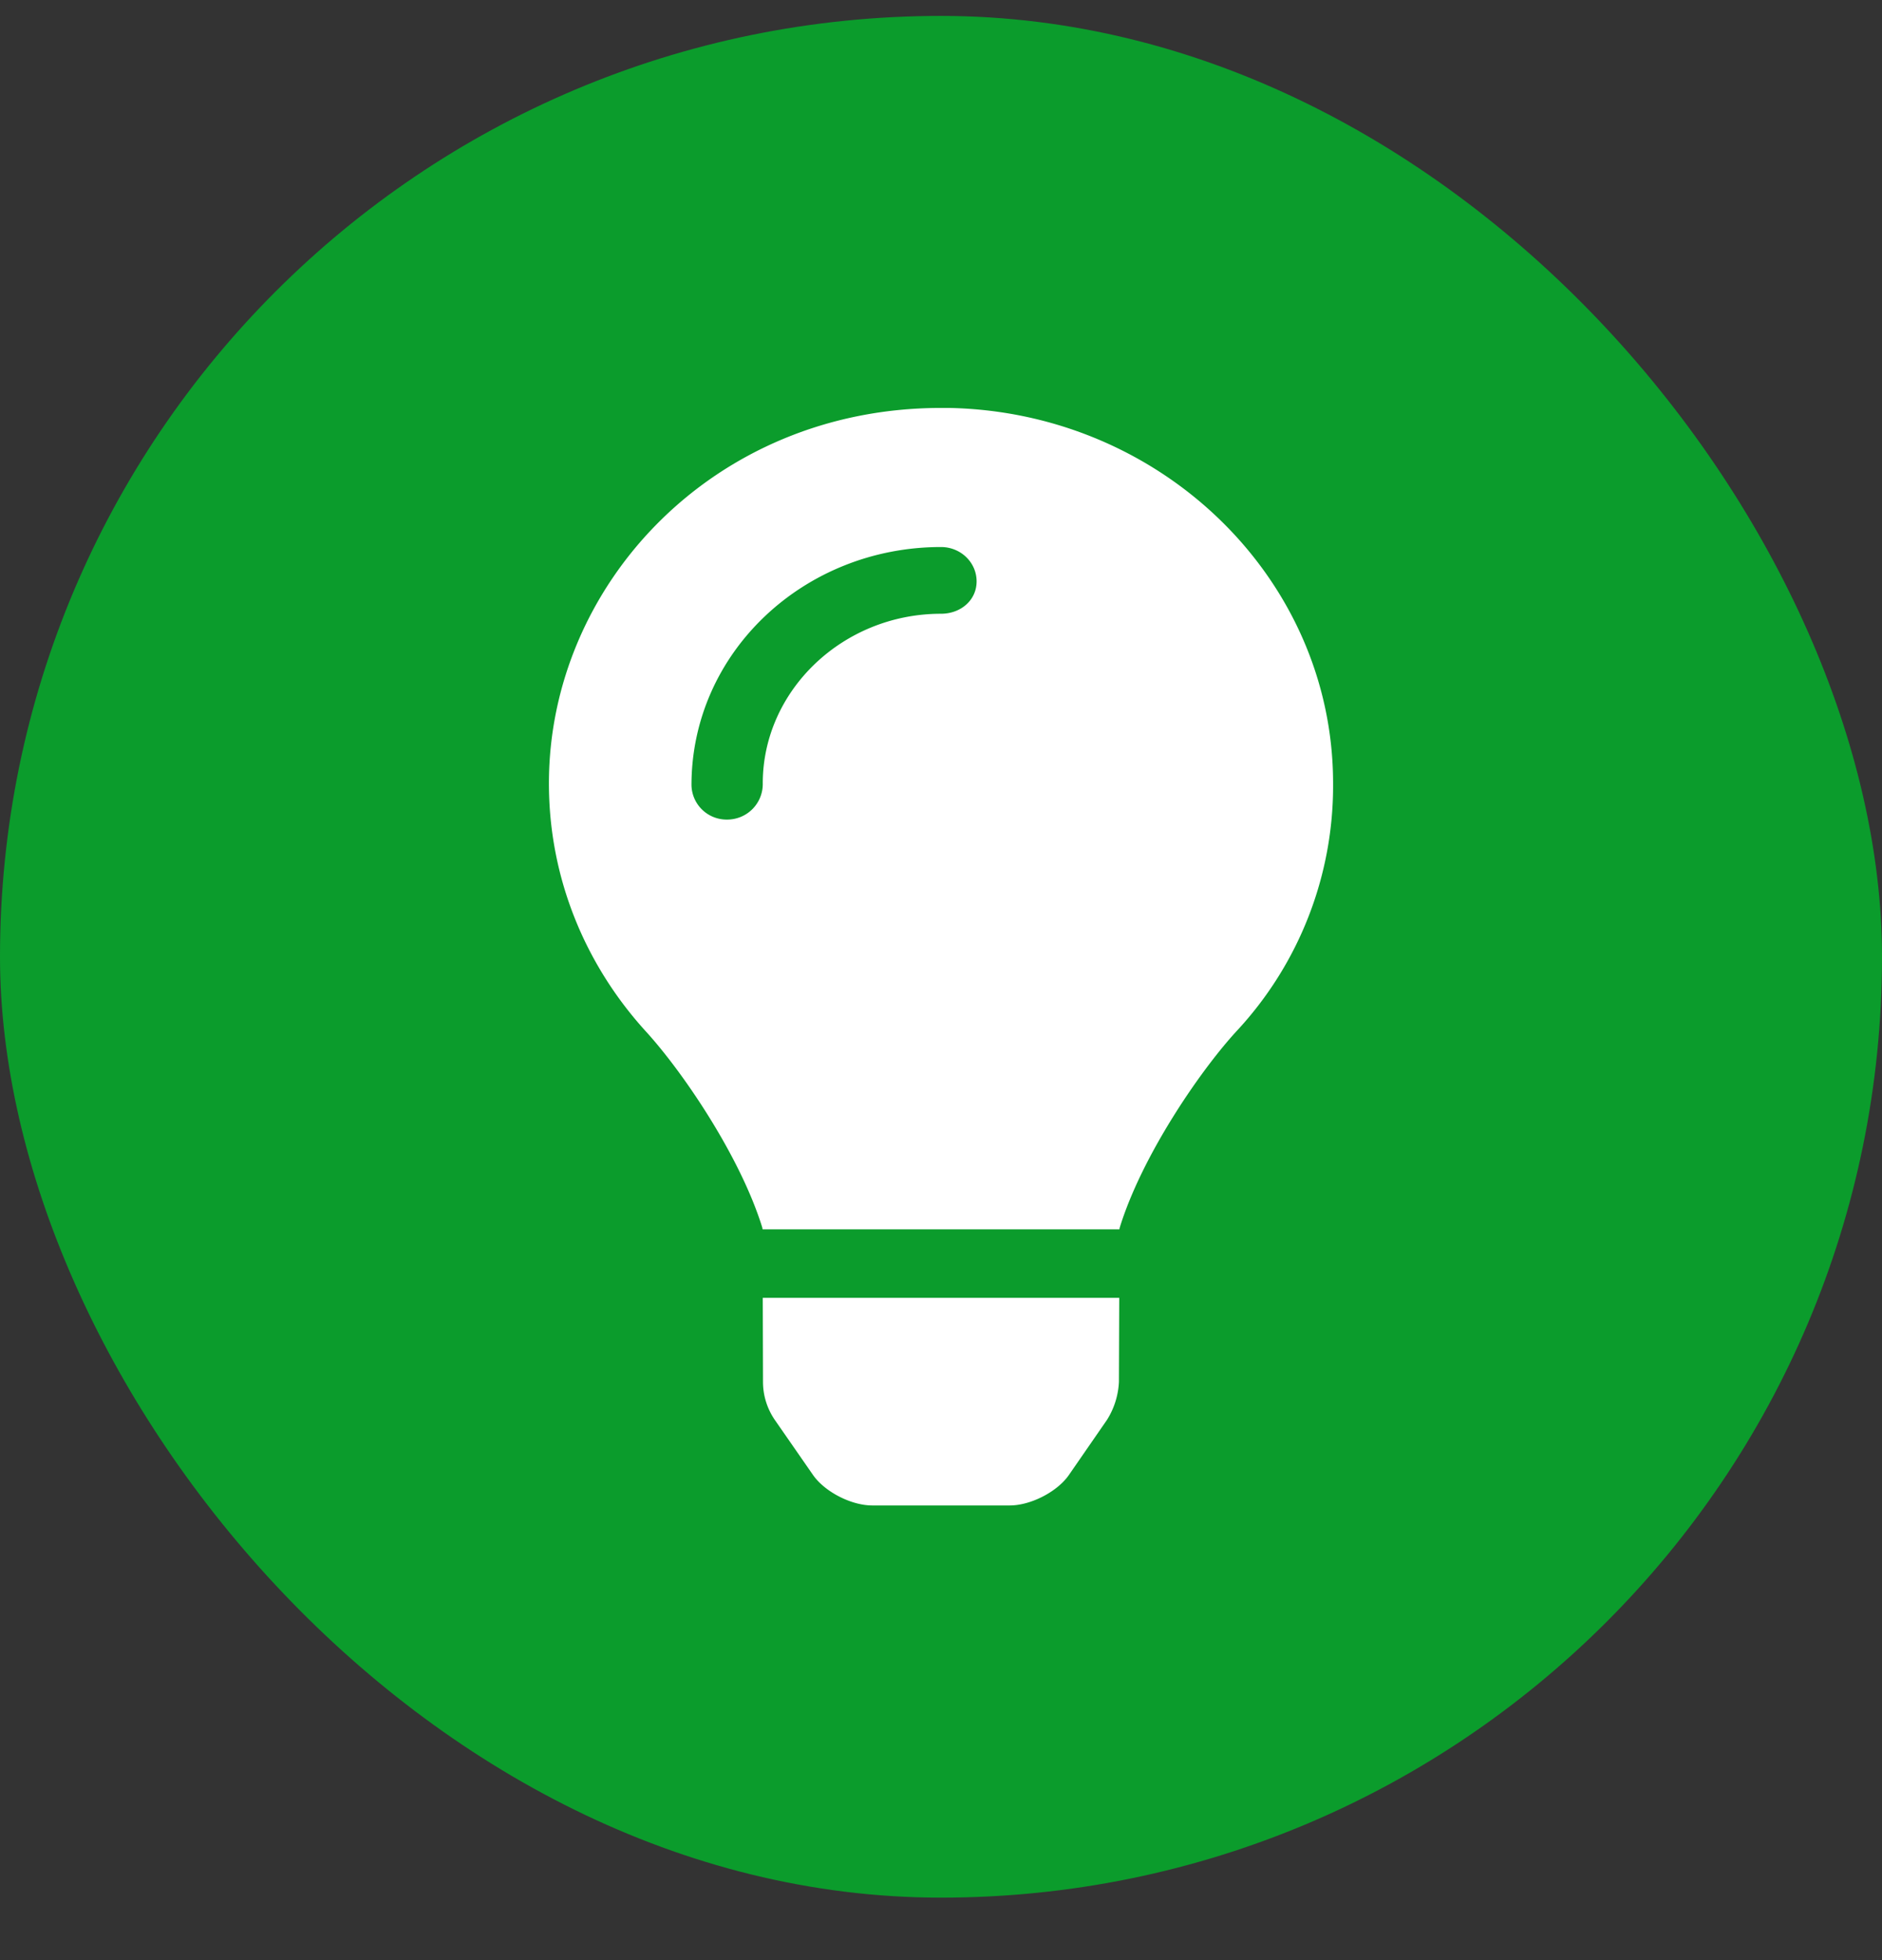
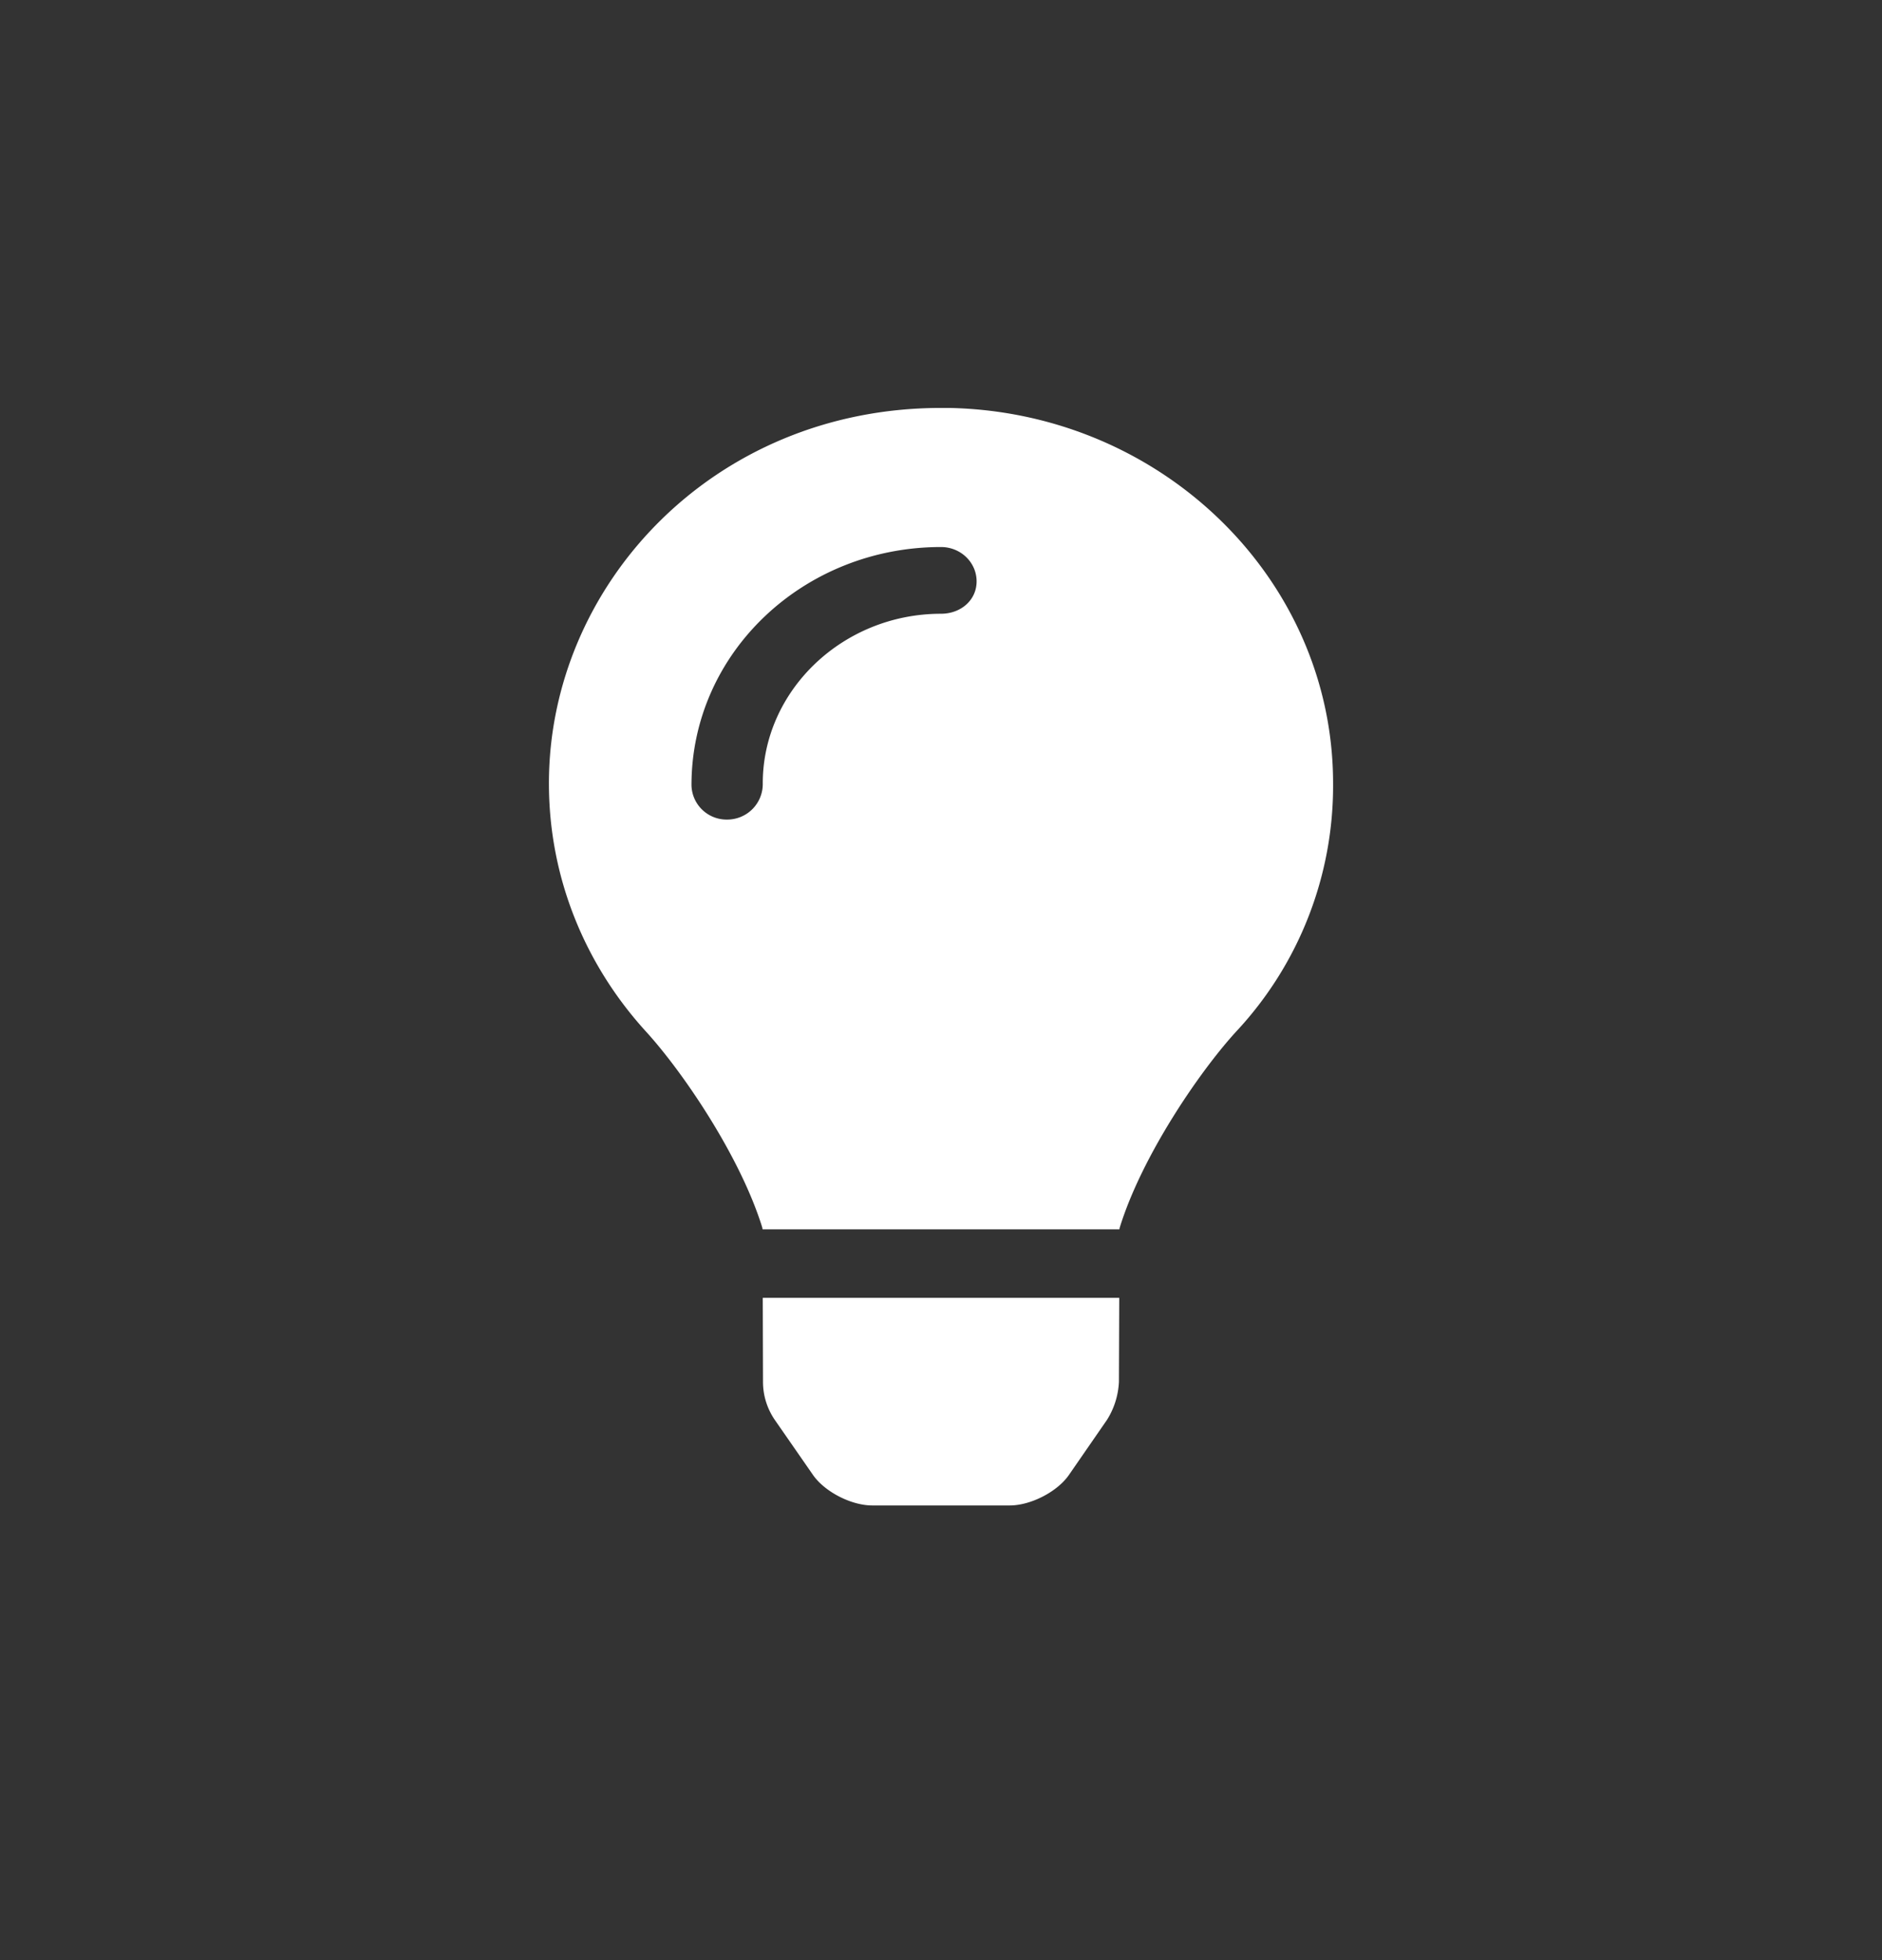
<svg xmlns="http://www.w3.org/2000/svg" width="24" height="25" fill="none">
  <rect width="100%" height="100%" fill="#333333" stroke="none" />
-   <rect y=".203" width="24" height="24" rx="12" fill="#0B9C2C" />
  <g clip-path="url(#clip0_147_1870)">
    <path d="M9.73 17.625c0 .172.052.34.15.484l.487.702c.15.216.488.39.757.39h1.752c.268 0 .607-.174.756-.39l.485-.702a.995.995 0 00.152-.484l.004-1.072H9.727l.003 1.072zm2.253-12.422C9.086 5.212 7 7.471 7 9.991c0 1.213.467 2.32 1.238 3.166.47.515 1.202 1.592 1.483 2.5 0 .008.003.015.004.022h4.55l.004-.021c.28-.909 1.014-1.986 1.484-2.5A4.59 4.59 0 0017 9.99c0-2.639-2.247-4.796-5.017-4.788zM12 7.828c-1.254 0-2.273.981-2.273 2.163a.453.453 0 01-.454.462.448.448 0 01-.455-.438c0-1.688 1.428-3.038 3.182-3.038.251 0 .454.196.454.438s-.204.413-.454.413z" fill="#fff" />
  </g>
  <defs>
    <clipPath id="clip0_147_1870">
      <path fill="#fff" transform="translate(5 5.203)" d="M0 0h14v13.999H0z" />
    </clipPath>
  </defs>
</svg>